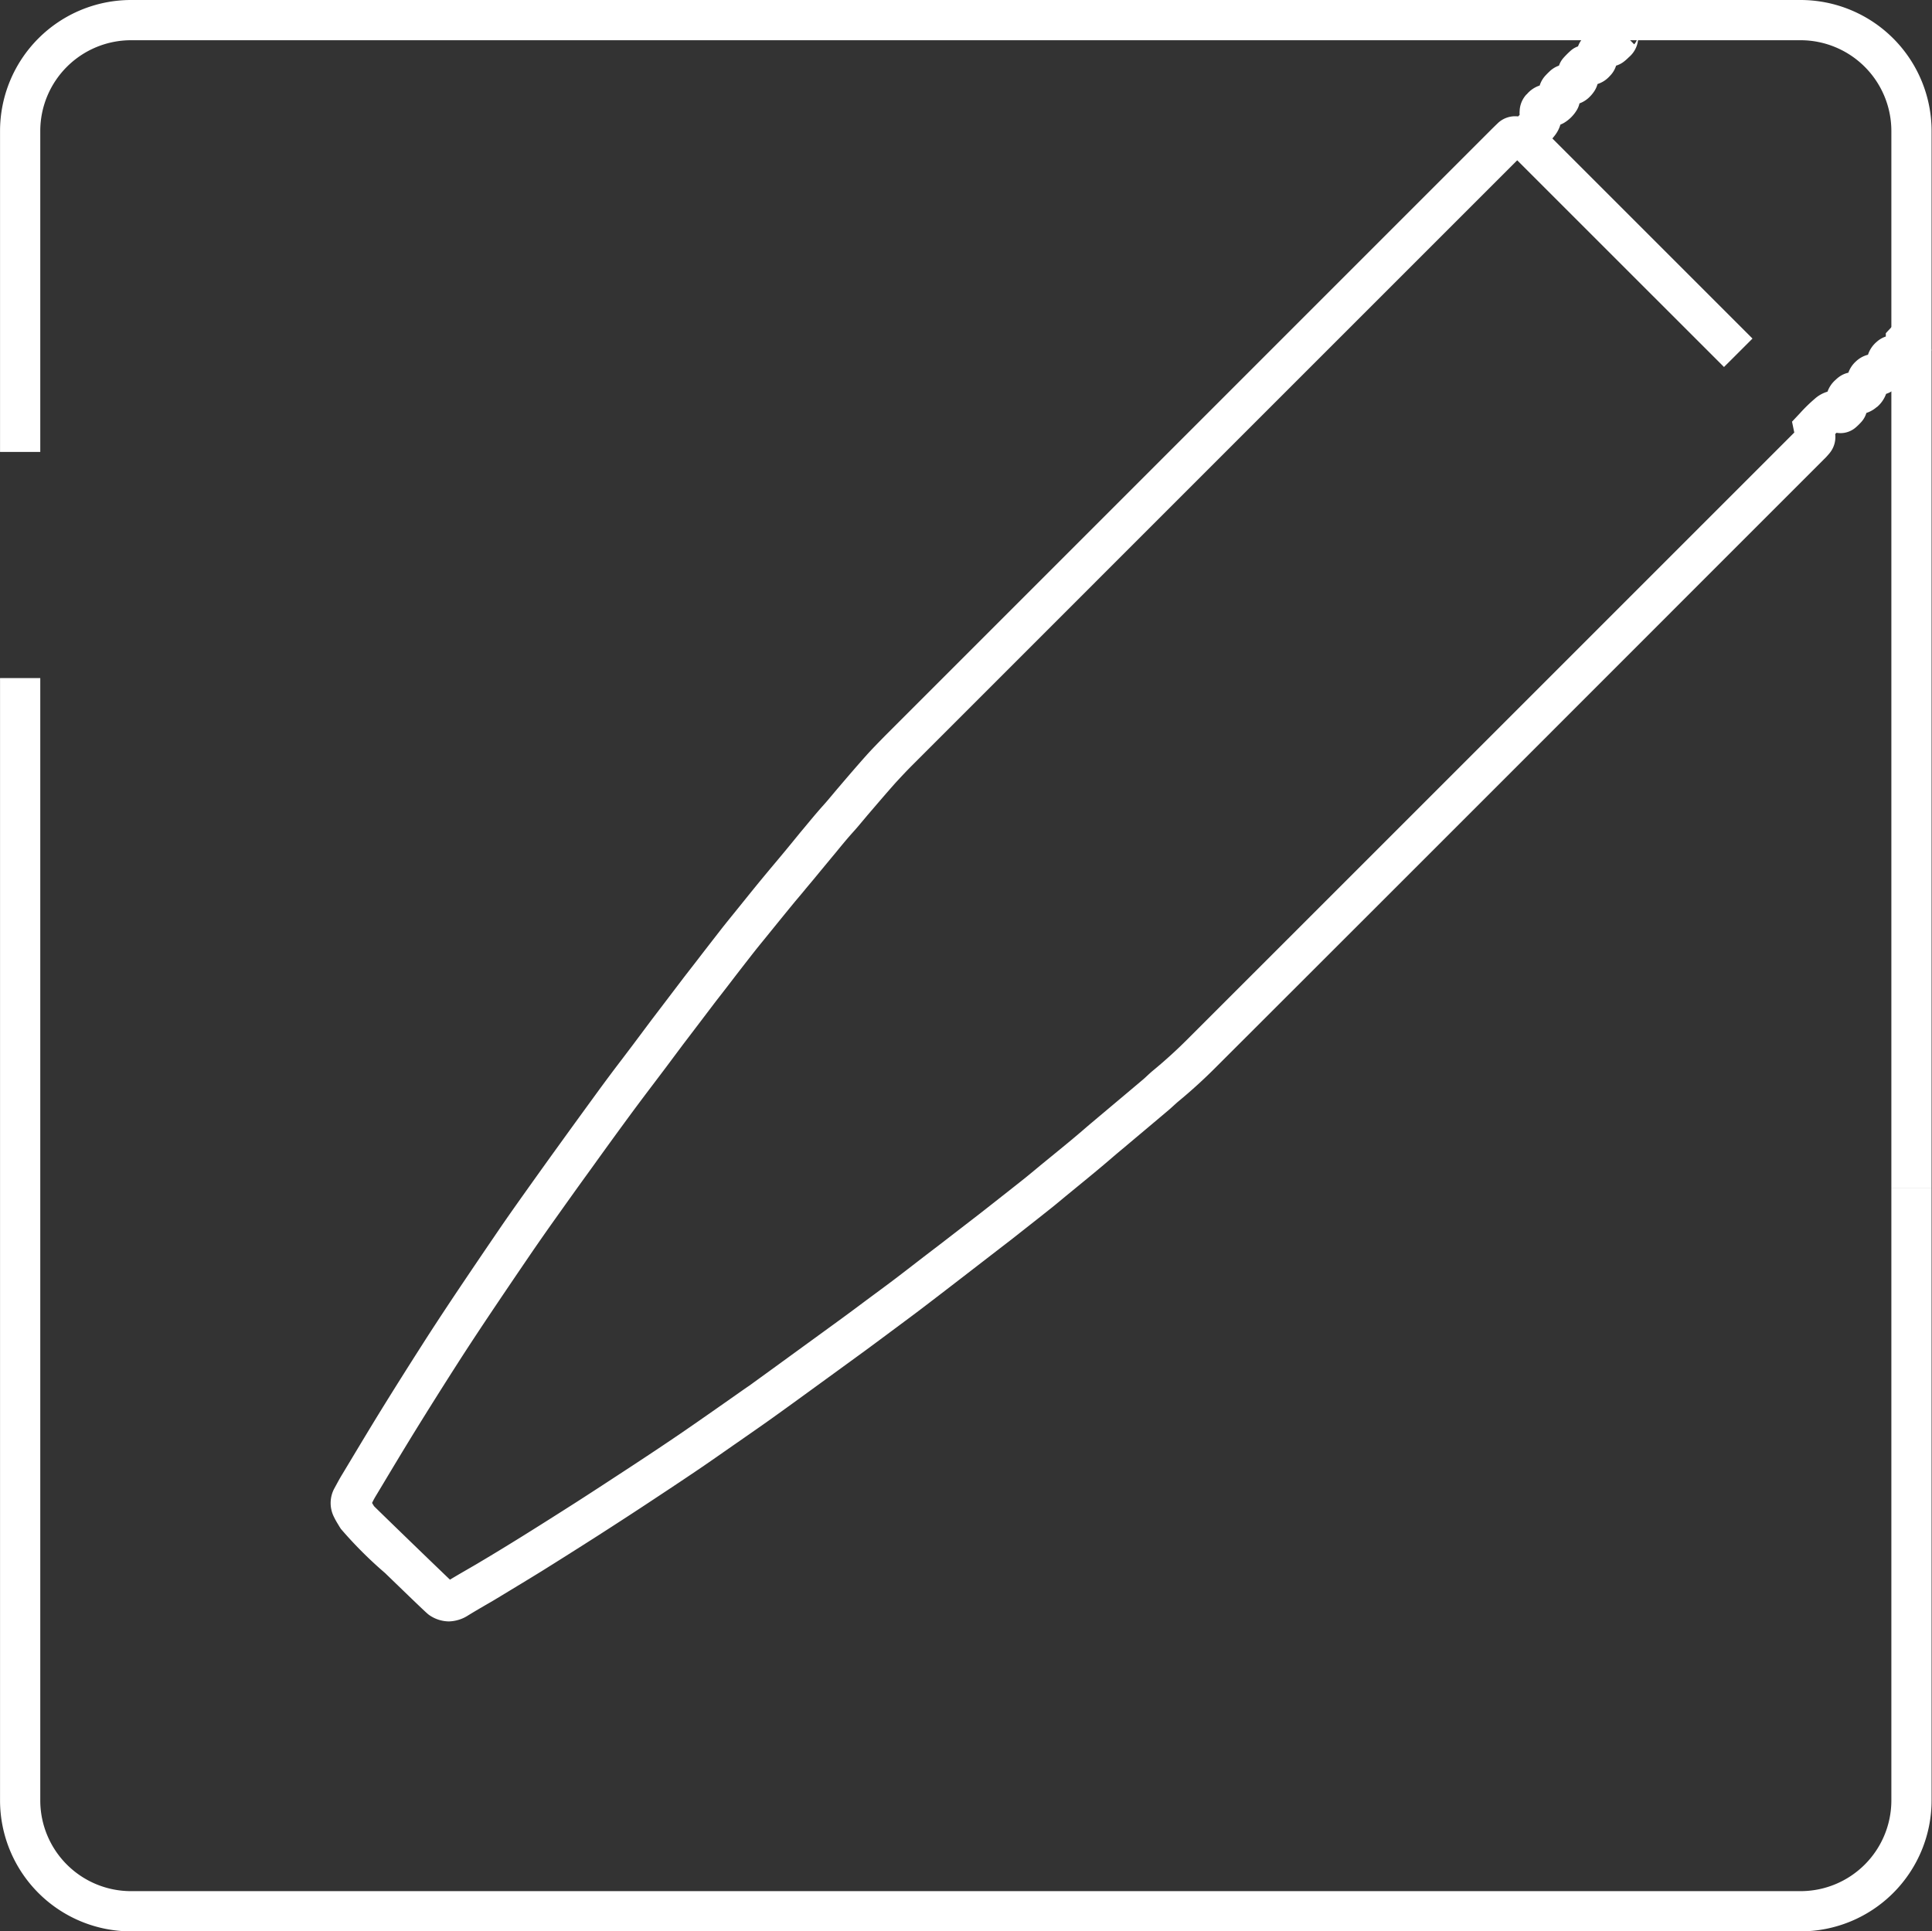
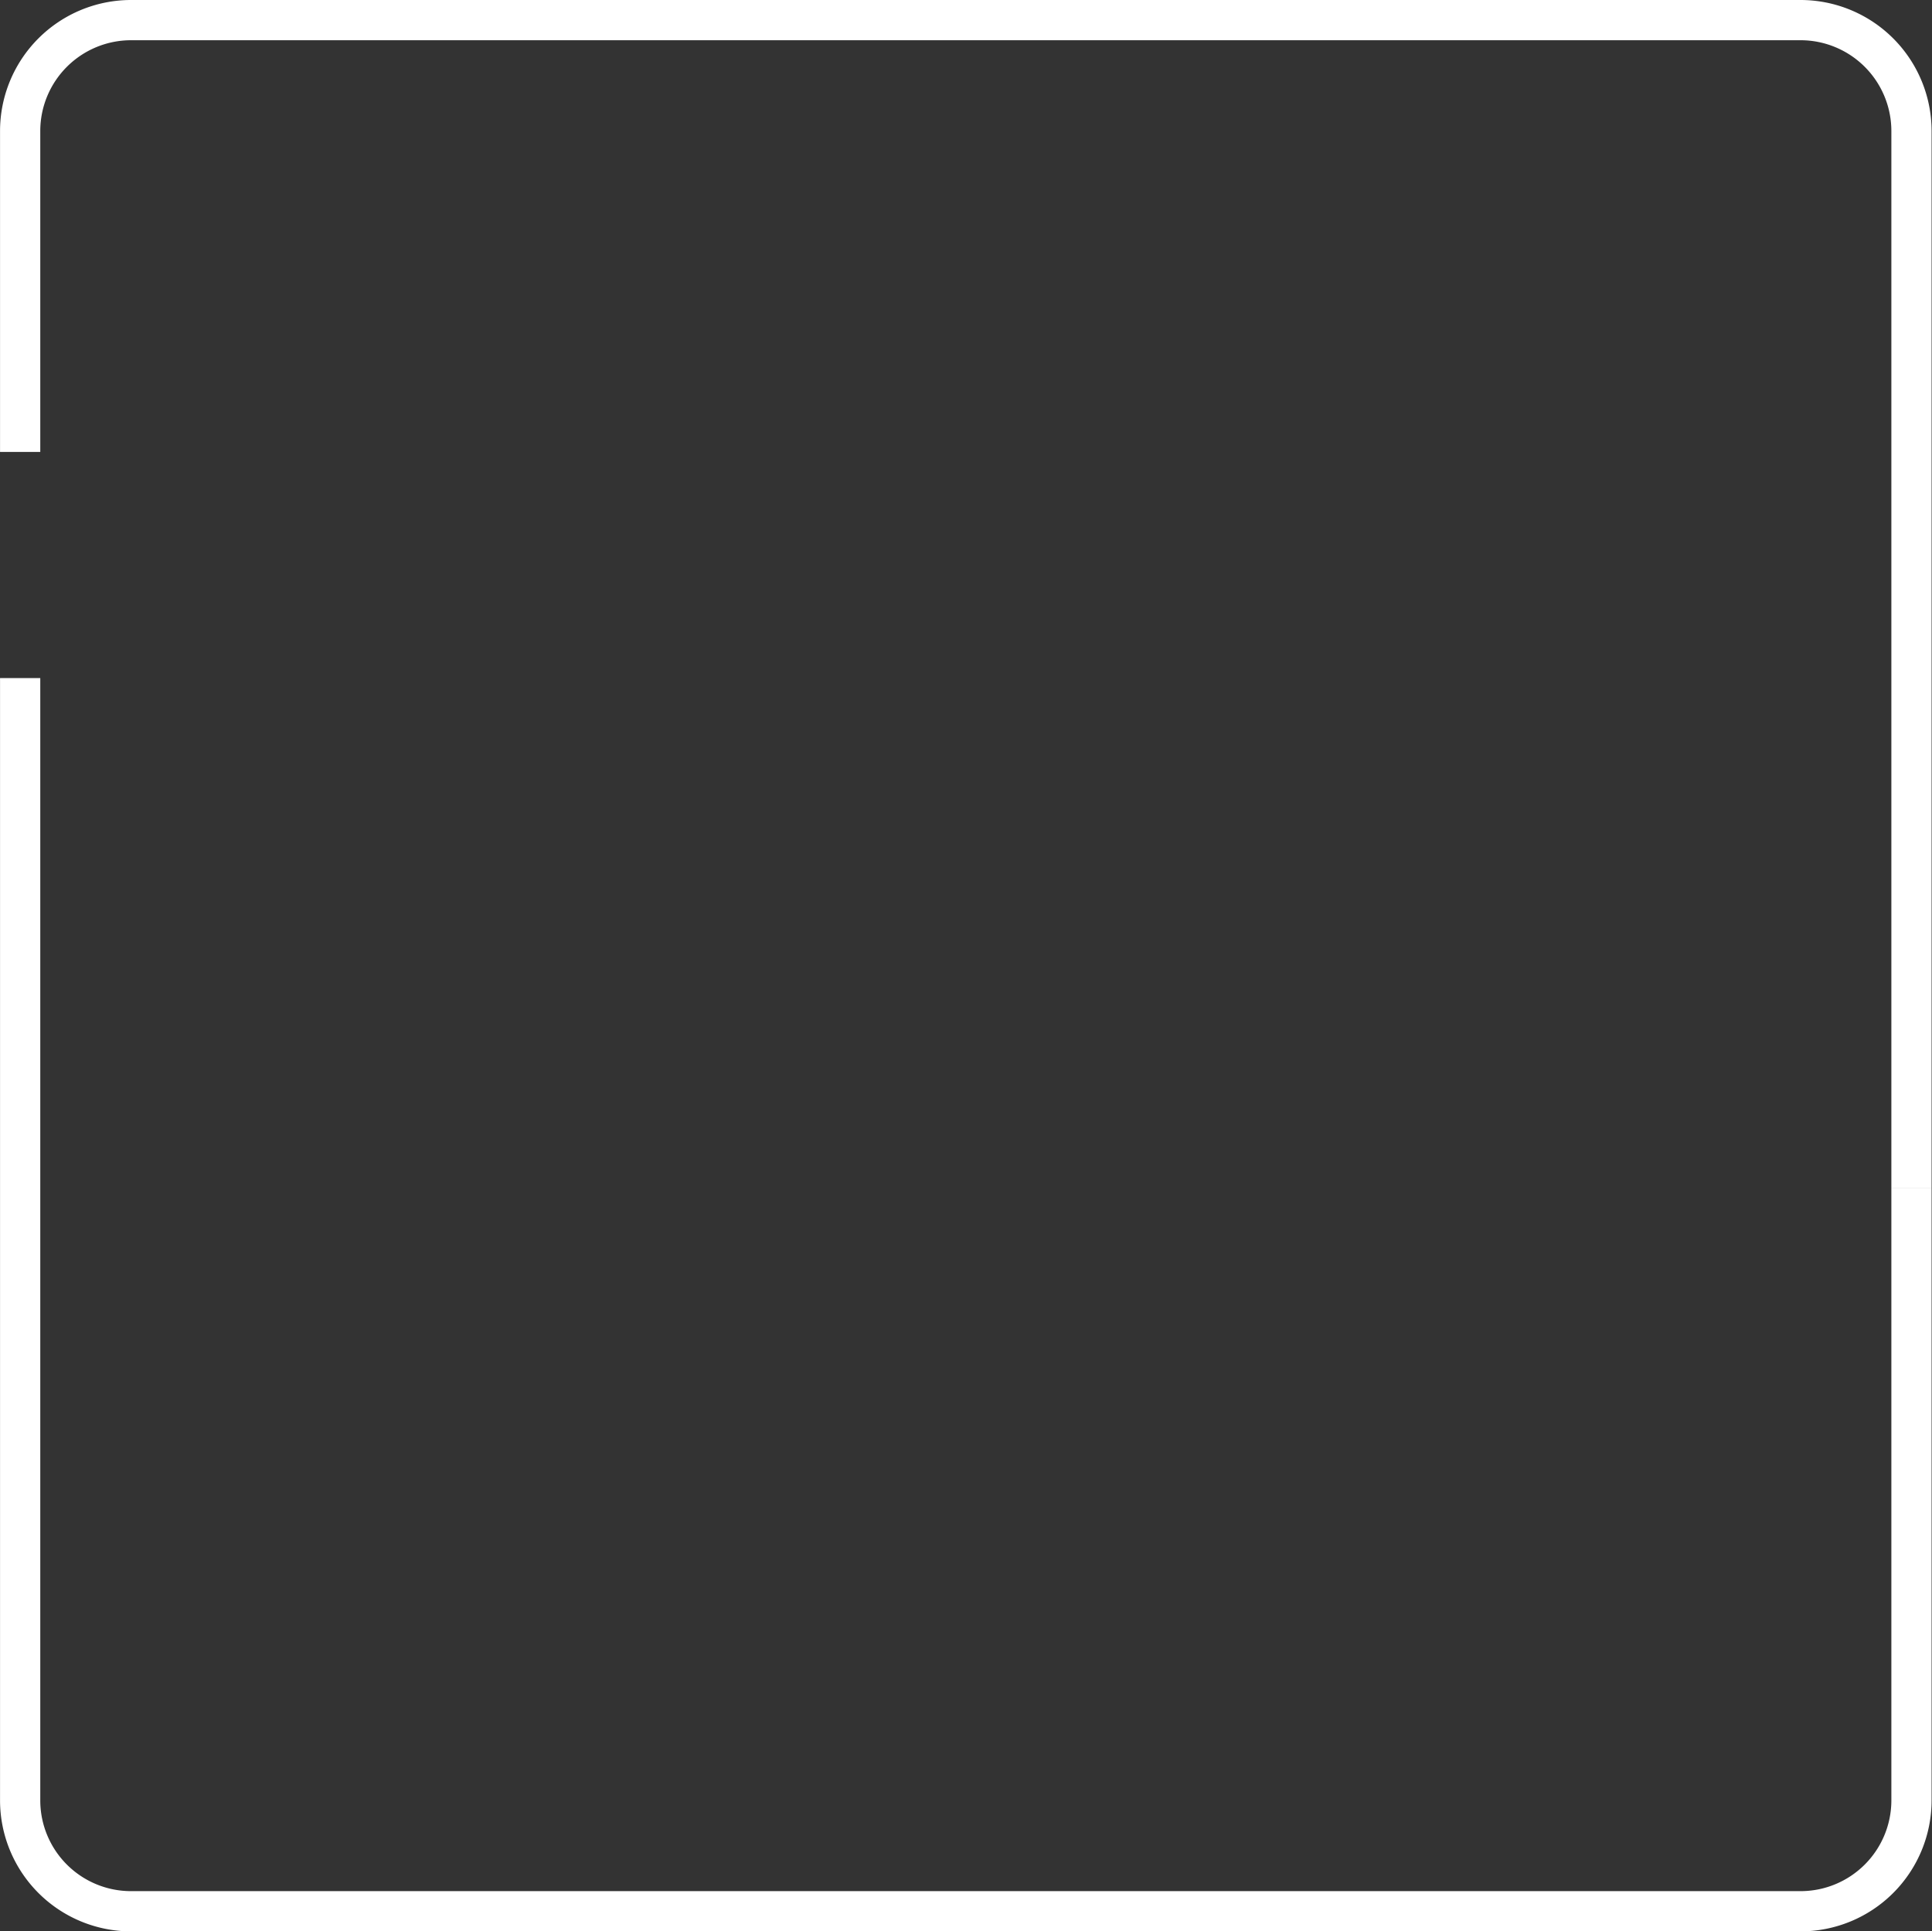
<svg xmlns="http://www.w3.org/2000/svg" width="48.02" height="48.01" viewBox="0 0 48.02 48.01">
  <rect x="0" y="0" width="48.02" height="48.01" fill="#333333" stroke="none" />
  <g transform="translate(-728.064 -863.584)">
    <path d="M772.819,911.594h-41.5a3.258,3.258,0,0,1-3.254-3.254v-27.9h1v27.9a2.256,2.256,0,0,0,2.254,2.254h41.5a2.257,2.257,0,0,0,2.255-2.254V893.108h1V908.34A3.258,3.258,0,0,1,772.819,911.594Z" fill="#fff" />
    <path d="M776.074,893.108h-1V866.839a2.258,2.258,0,0,0-2.255-2.255h-41.5a2.257,2.257,0,0,0-2.254,2.255v7.979h-1v-7.979a3.258,3.258,0,0,1,3.254-3.255h41.5a3.259,3.259,0,0,1,3.255,3.255Z" fill="#fff" />
-     <path d="M739.223,903.889a.869.869,0,0,1-.482-.152c-.05-.033-.08-.057-1.106-1.05a10.222,10.222,0,0,1-1.1-1.1l-.015-.024c-.015-.023-.029-.046-.043-.07l-.014-.023a2.012,2.012,0,0,1-.105-.191.767.767,0,0,1,.018-.7l.011-.02c.055-.1.111-.207.175-.312l.187-.311c.25-.416.508-.847.768-1.269.352-.57.7-1.122,1.032-1.641.236-.371.493-.763.831-1.27.309-.461.639-.95,1.072-1.584.193-.284.387-.558.551-.79.271-.381.562-.789.854-1.194l.128-.177c.32-.444.652-.9.982-1.353.182-.248.37-.5.552-.737l.291-.385.438-.586.312-.41.51-.671.149-.192.139-.179.2-.26q.206-.266.412-.531c.091-.117.185-.233.276-.346l.048-.059c.237-.292.482-.6.73-.9.106-.128.211-.254.317-.38l.183-.219.18-.218.245-.3.136-.163c.144-.174.293-.353.45-.528.069-.076.135-.156.206-.24.054-.064.107-.129.162-.192l.055-.065c.205-.24.417-.487.632-.728.133-.149.281-.3.464-.487l8.128-8.129,4.628-4.629,2.312-2.312c.062-.062.118-.116.169-.165l.006-.006a.627.627,0,0,1,.5-.163l.038-.039a.555.555,0,0,1,0-.1.636.636,0,0,1,.074-.273.643.643,0,0,1,.1-.139l0,.005h0a.7.7,0,0,1,.324-.222.645.645,0,0,1,.15-.255c.037-.04.077-.078.1-.1a.636.636,0,0,1,.23-.14.553.553,0,0,1,.105-.185l.006-.007a2.34,2.34,0,0,1,.176-.176.536.536,0,0,1,.186-.11.607.607,0,0,1,.11-.191,1.413,1.413,0,0,1,.113-.118.657.657,0,0,1,.294-.167.68.68,0,0,1,.172-.282l.707.707a.364.364,0,0,0,.085-.319.652.652,0,0,1-.213.635l-.022.021a1.162,1.162,0,0,1-.1.088.6.6,0,0,1-.2.105.625.625,0,0,1-.14.241l-.01.01a.741.741,0,0,1-.151.131.726.726,0,0,1-.16.075.636.636,0,0,1-.1.206.774.774,0,0,1-.084.1l0,0a.677.677,0,0,1-.265.175.553.553,0,0,1-.073.177.927.927,0,0,1-.3.3l-.015.009a.576.576,0,0,1-.086.041.808.808,0,0,1-.145.278c-.033.043-.072.088-.117.136l-.013.013c-.068.069-.138.14-.211.21a.943.943,0,0,1-.115.092l-.011.008-.185.137-.217-.046-.011.011-2.312,2.312-4.626,4.626-8.131,8.132c-.17.17-.3.311-.425.446-.208.233-.416.477-.618.712l-.058.068c-.053.061-.1.12-.152.18-.073.088-.149.179-.231.269-.143.159-.279.323-.423.5l-.138.166-.24.29-.183.222-.186.222c-.1.124-.208.248-.311.373-.246.3-.489.6-.725.891l-.049.06c-.088.108-.179.221-.264.33-.138.177-.274.352-.41.528l-.2.261-.141.182-.144.185-.507.668-.309.406-.436.584-.294.389c-.18.237-.365.483-.544.725-.328.446-.658.9-.977,1.345l-.128.177c-.29.4-.58.809-.85,1.188-.161.227-.352.5-.54.774-.431.632-.76,1.119-1.067,1.577-.334.5-.587.887-.82,1.252-.33.516-.674,1.063-1.023,1.628-.256.416-.513.844-.761,1.258l-.188.313c-.036.059-.07.121-.1.185l.006.01.025.042c.006.01.012.019.018.029.225.223,1.515,1.472,1.887,1.826.125-.076.251-.149.373-.22.1-.058.2-.115.3-.174l.085-.051c.338-.2.687-.414,1.027-.625.408-.254.854-.536,1.363-.861.458-.294.924-.6,1.425-.928.447-.294.814-.539,1.156-.772.292-.2.589-.407.876-.608l.394-.276c.131-.091.282-.2.43-.3q.5-.361,1-.726.646-.469,1.291-.939c.177-.129.352-.259.527-.39l.111-.083.223-.165c.183-.135.372-.275.554-.414.321-.245.646-.5.96-.737l1.06-.818.189-.148.14-.11.042-.033c.254-.2.517-.406.773-.61.076-.061.15-.123.229-.188l.16-.133.245-.2c.294-.24.6-.489.888-.74.092-.079.182-.154.272-.23l.327-.275q.408-.342.814-.685c.027-.023.057-.051.089-.081s.092-.086.146-.131a12.034,12.034,0,0,0,.9-.821c4.914-4.911,9.8-9.8,14.52-14.519l.524-.524-.056-.27.2-.213a3.85,3.85,0,0,1,.364-.355.819.819,0,0,1,.318-.178.7.7,0,0,1,.2-.293h0a.769.769,0,0,1,.083-.071.609.609,0,0,1,.235-.107.691.691,0,0,1,.188-.281.675.675,0,0,1,.3-.166.711.711,0,0,1,.218-.322.647.647,0,0,1,.225-.131l0-.082.238-.255a.651.651,0,0,1,.562-.206h.006a.387.387,0,0,0-.258.078l.425.572h0l0,.007.166.224a.583.583,0,0,1-.173.089.764.764,0,0,1-.256.393.669.669,0,0,1-.224.13.639.639,0,0,1-.087.17l-.008.011a1.091,1.091,0,0,1-.123.132l-.018.017a.621.621,0,0,1-.243.146.774.774,0,0,1-.226.326l-.005,0a.733.733,0,0,1-.259.148.586.586,0,0,1-.131.23,1.542,1.542,0,0,1-.138.134.575.575,0,0,1-.473.129l-.033.032a.629.629,0,0,1-.14.475l-.008.01c-.044.051-.086.1-.129.139l-.566.566c-4.722,4.723-9.6,9.607-14.519,14.518a13.027,13.027,0,0,1-.971.887c-.029.024-.062.055-.1.089s-.08.074-.126.113q-.408.345-.817.688l-.328.276c-.088.073-.175.146-.262.221-.3.259-.609.512-.909.757l-.244.2-.153.127c-.08.066-.162.135-.246.2-.259.207-.524.414-.779.615l-.042.033-.137.108-.2.154-1.061.819c-.315.243-.641.494-.964.74-.187.143-.38.285-.565.423l-.221.164-.111.083c-.178.132-.355.264-.534.395q-.646.471-1.293.941-.5.365-1.008.729c-.154.11-.308.218-.442.311l-.393.274c-.289.2-.589.412-.886.615-.347.236-.719.484-1.169.781-.5.332-.973.638-1.435.935-.514.328-.963.612-1.375.869-.346.214-.7.427-1.038.632l-.086.052c-.1.062-.207.122-.31.182-.142.083-.276.161-.409.243A.922.922,0,0,1,739.223,903.889Z" fill="#fff" />
-     <path d="M4.976,5.683-.354.354.354-.354l5.33,5.33Z" transform="translate(765.938 867.024)" fill="#fff" />
  </g>
</svg>